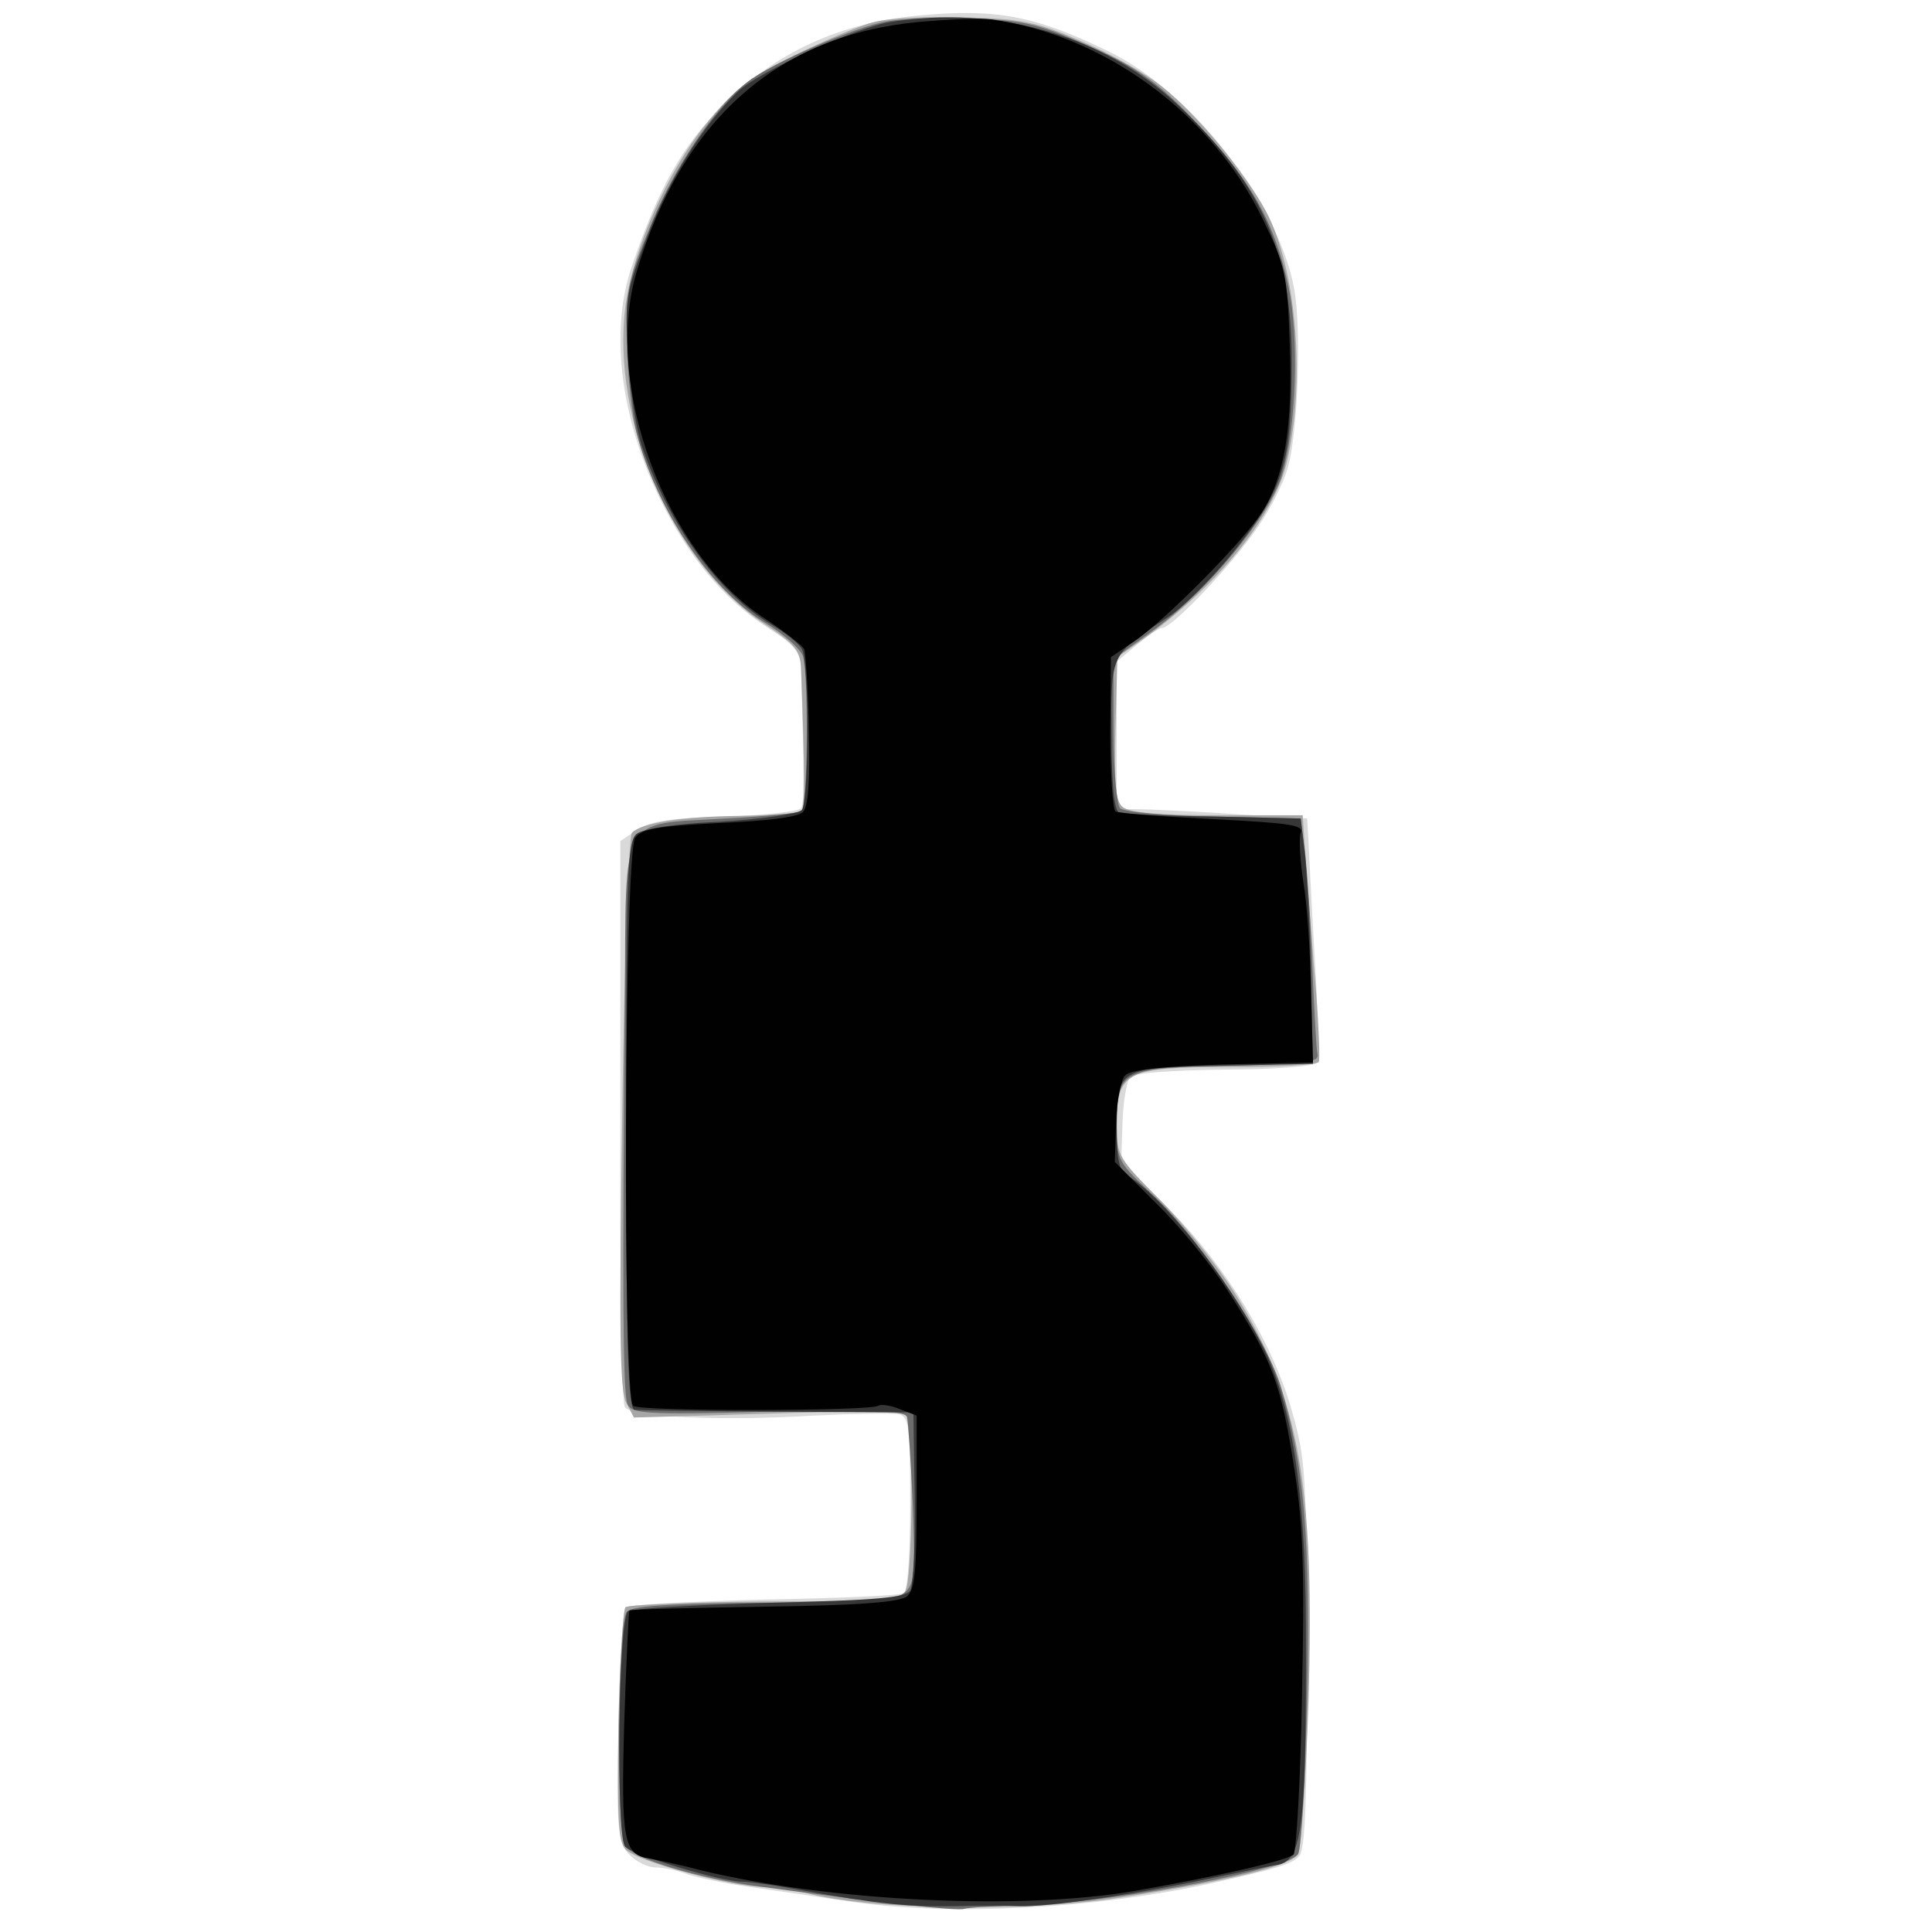
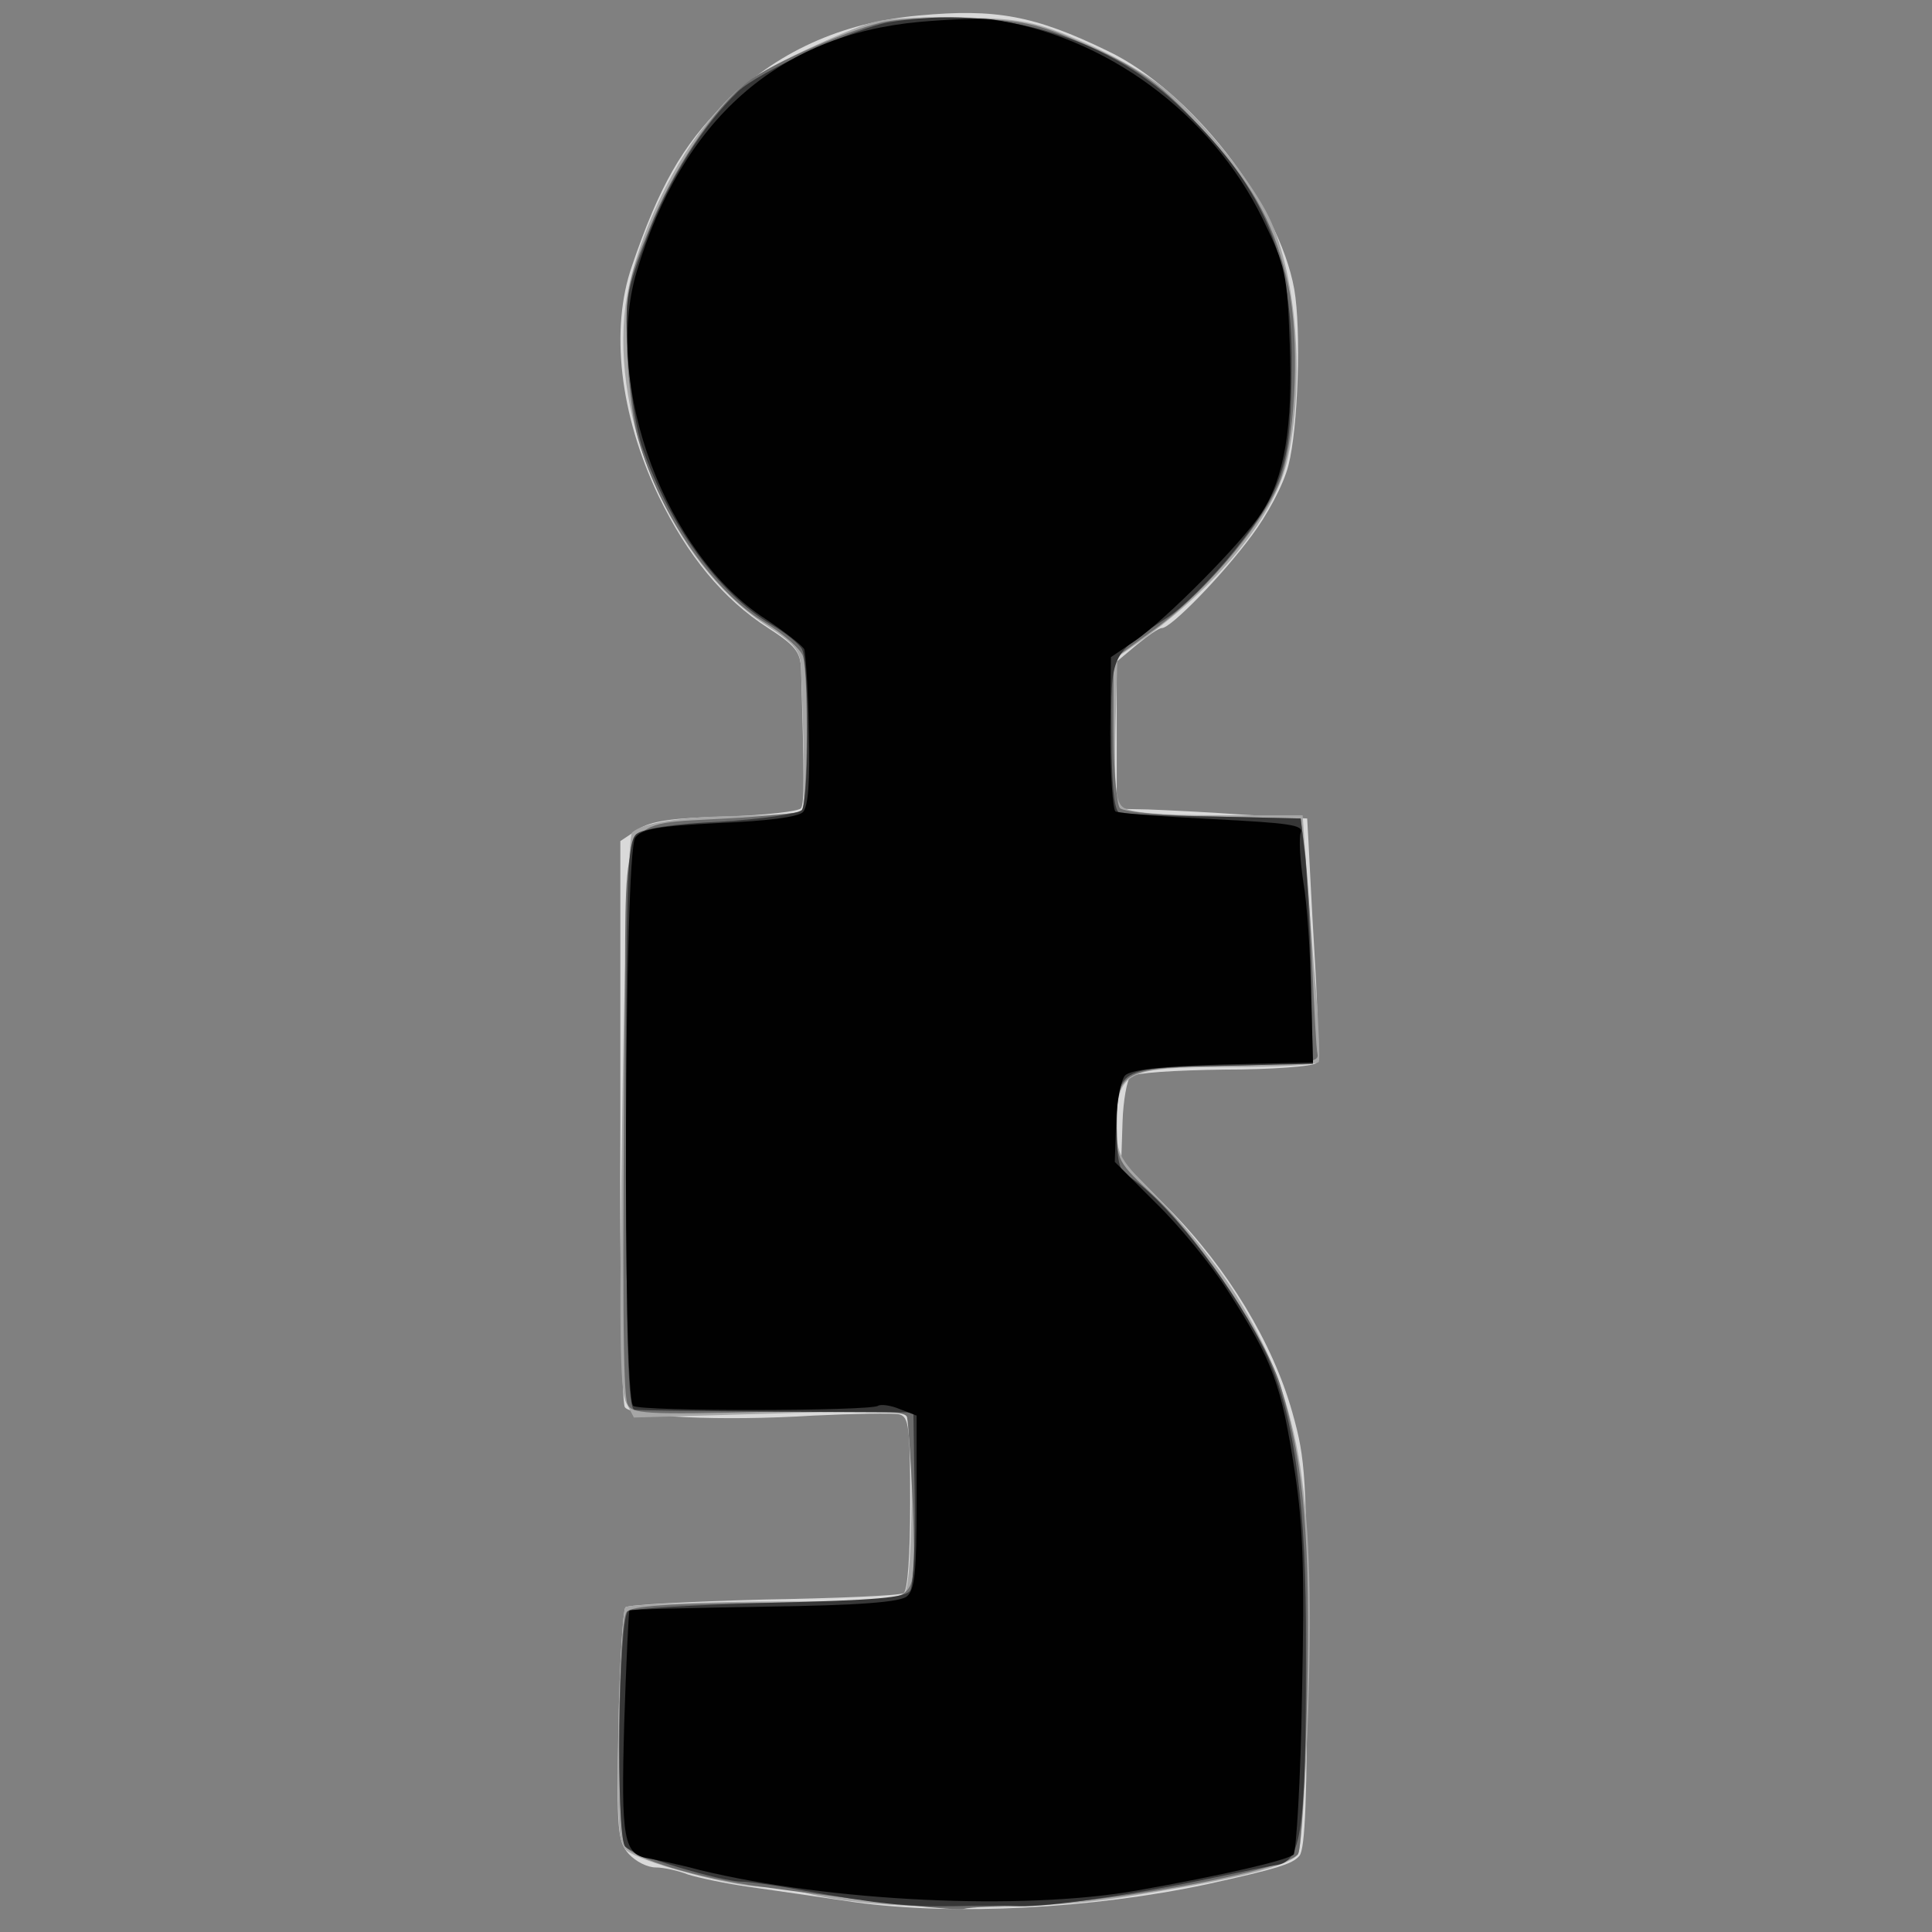
<svg xmlns="http://www.w3.org/2000/svg" width="425" height="425">
  <rect width="100%" height="100%" fill="#808080" stroke="none" />
  <g>
    <svg width="425" height="425" />
    <svg width="425" height="425" version="1.0" viewBox="0 0 425 425">
      <g fill="#fff" transform="matrix(.142 0 0 -.142 0 425)">
-         <path d="M0 1500V0h3000v3000H0V1500z" />
-       </g>
+         </g>
    </svg>
    <svg width="425" height="425" version="1.0" viewBox="0 0 425 425">
      <g fill="#d9d9d9" transform="matrix(.142 0 0 -.142 0 425)">
        <path d="M1424 2969c-122-11-222-57-303-138-64-64-100-127-142-250-34-98-19-230 41-356 45-93 100-160 170-205 42-27 50-37 51-64 5-170 5-206 0-215-3-5-56-11-116-13-84-2-117-7-137-20l-27-18v-432c-1-238 2-438 7-445 10-15 147-22 292-13 63 3 123 4 133 2 15-4 17-19 17-138 0-81-4-135-10-139s-104-8-217-10c-113-3-210-8-214-12s-9-87-11-184c-3-162-1-179 16-198 11-12 29-21 42-21 12 0 35-5 50-11 16-5 58-14 94-19s110-16 165-24c153-21 367-10 545 28 108 24 132 31 143 44 9 11 12 90 12 311-1 275-2 302-23 376-30 107-100 223-191 315l-74 75 2 60c1 33 7 65 12 70 6 6 69 10 145 11 74 0 138 5 143 10 4 5 3 77-2 159-5 83-9 166-10 185l-2 35-100 6c-55 4-121 7-147 8l-48 1v228l31 26c17 14 34 26 39 26 14 0 93 81 139 143 24 32 49 78 57 109 15 58 20 210 9 273-24 133-161 308-289 369-113 55-174 66-292 55z" />
      </g>
    </svg>
    <svg width="425" height="425" version="1.0" viewBox="0 0 425 425">
      <g fill="#a6a6a6" transform="matrix(.142 0 0 -.142 0 425)">
        <path d="M1355 2959c-22-5-78-29-125-52-71-35-93-53-137-107-59-73-112-193-124-280-23-178 73-399 214-493 49-32 57-42 58-70 6-163 6-217 0-222-5-2-47-5-95-6-91-1-152-11-167-26-5-5-12-200-15-434-5-332-4-430 6-449l12-23 209 6c114 4 210 3 213-2 12-19 10-260-2-274-10-12-51-15-219-15-113-1-210-5-214-9s-9-88-11-185c-2-147 0-180 12-191 19-18 164-57 211-57 19 0 48-4 66-9 95-27 343-31 493-7 174 27 261 49 271 67 5 10 12 115 16 234 10 337-14 473-113 633-26 42-79 108-116 145-66 66-68 70-68 117 0 83 14 90 174 90 74 0 137 3 139 8 2 4 0 52-4 107-5 55-11 139-15 188l-6 87h-132c-91 0-137 4-147 13-11 9-13 36-11 122l3 110 36 25c117 83 205 190 226 275 30 123 16 302-32 391-33 61-107 150-160 192-27 22-85 54-128 72-67 29-92 34-178 36-55 2-118-1-140-7z" />
      </g>
    </svg>
    <svg width="425" height="425" version="1.0" viewBox="0 0 425 425">
      <g fill="#6c6c6c" transform="matrix(.142 0 0 -.142 0 425)">
        <path d="M1375 2960c-49-8-180-65-217-94-52-40-116-136-152-227-34-83-37-100-35-178 1-47 8-110 15-138 30-118 116-245 198-294 30-18 57-42 60-53 9-32 7-234-2-240-4-2-57-8-117-11-167-10-155 12-157-283-4-451-3-607 4-624 6-15 26-17 218-12 164 3 211 2 215-8 2-7 6-68 9-134 4-107 3-124-12-138-15-13-51-15-219-16-147-1-205-5-212-14-14-16-16-338-3-362 11-20 113-51 212-64 175-24 304-38 314-34 6 2 58 5 116 7 134 6 388 55 401 78 5 9 11 120 14 245 5 238-4 354-40 476-21 74-122 226-195 296-60 56-60 57-60 112 0 85 7 89 175 92 119 3 139 5 136 18-2 8-5 69-8 135-2 66-8 145-11 175l-7 55-135 3c-74 1-139 7-145 13-5 5-10 59-10 120v111l65 47c82 60 177 175 196 238 22 72 27 212 10 292-19 90-51 152-122 231-73 82-111 110-204 149-62 27-90 33-165 35-49 2-108 0-130-4z" />
      </g>
    </svg>
    <svg width="425" height="425" version="1.0" viewBox="0 0 425 425">
      <g fill="#373737" transform="matrix(.142 0 0 -.142 0 425)">
        <path d="M1380 2959c-53-8-206-78-237-108-53-51-105-133-139-221-35-92-36-98-31-190 3-52 13-115 22-140 42-121 118-226 199-274 24-14 46-32 49-40 11-28 10-237-1-248-6-6-63-14-126-18-72-3-120-11-130-19-14-12-16-61-16-452 0-344 3-439 13-440 6-1 106-2 222-3l210-1 2-131c1-71-2-137-7-145-7-11-51-15-217-19-114-3-214-9-220-13-15-9-19-343-5-364 8-13 153-56 182-55 8 0 49-5 90-13 122-22 166-26 238-25 37 1 83 1 102 0 44-1 166 16 290 42 52 11 101 21 109 22 39 7 45 58 44 376-1 204-22 342-69 431-52 103-155 231-208 261-12 7-16 25-16 72 0 95 1 95 165 98l139 3-3 130c-1 72-6 157-9 190l-7 60-135 3c-74 1-140 4-146 6-8 3-12 43-12 119-1 128-3 125 86 183 24 15 72 63 106 106 74 93 87 133 87 289 1 171-47 279-178 401-114 106-277 153-443 127z" />
      </g>
    </svg>
    <svg width="425" height="425" version="1.0" viewBox="0 0 425 425">
      <g fill="#010101" transform="matrix(.142 0 0 -.142 0 425)">
        <path d="M1424 2959c-219-20-368-152-438-388-52-176 46-438 200-537 30-20 57-41 60-47 2-7 6-63 7-126 2-80-1-117-9-126-8-8-57-14-130-17-96-5-120-9-130-23-17-24-20-870-3-880 13-9 365-8 379 0 4 3 20 1 34-5l26-10V666c0-108-3-136-15-146-11-9-73-14-221-16-114-2-208-4-209-6s-5-80-8-175c-5-180-1-203 38-209 10-2 46-9 79-18 202-49 499-63 676-32 135 24 234 47 244 56 4 5 11 116 13 247 4 189 2 260-11 345-21 136-33 171-105 283-25 39-74 99-110 134l-64 64 2 61c1 34 8 67 14 73 9 9 58 14 152 17l139 3-3 109c-1 60-6 137-12 171-5 33-7 68-4 76 5 12-18 15-136 21-79 4-146 9-151 12-4 3-8 58-8 122l1 117 37 25c48 33 166 152 196 198 36 55 49 134 44 263-4 107-6 119-42 193-79 163-245 285-421 309-16 2-66 0-111-4z" />
      </g>
    </svg>
  </g>
</svg>